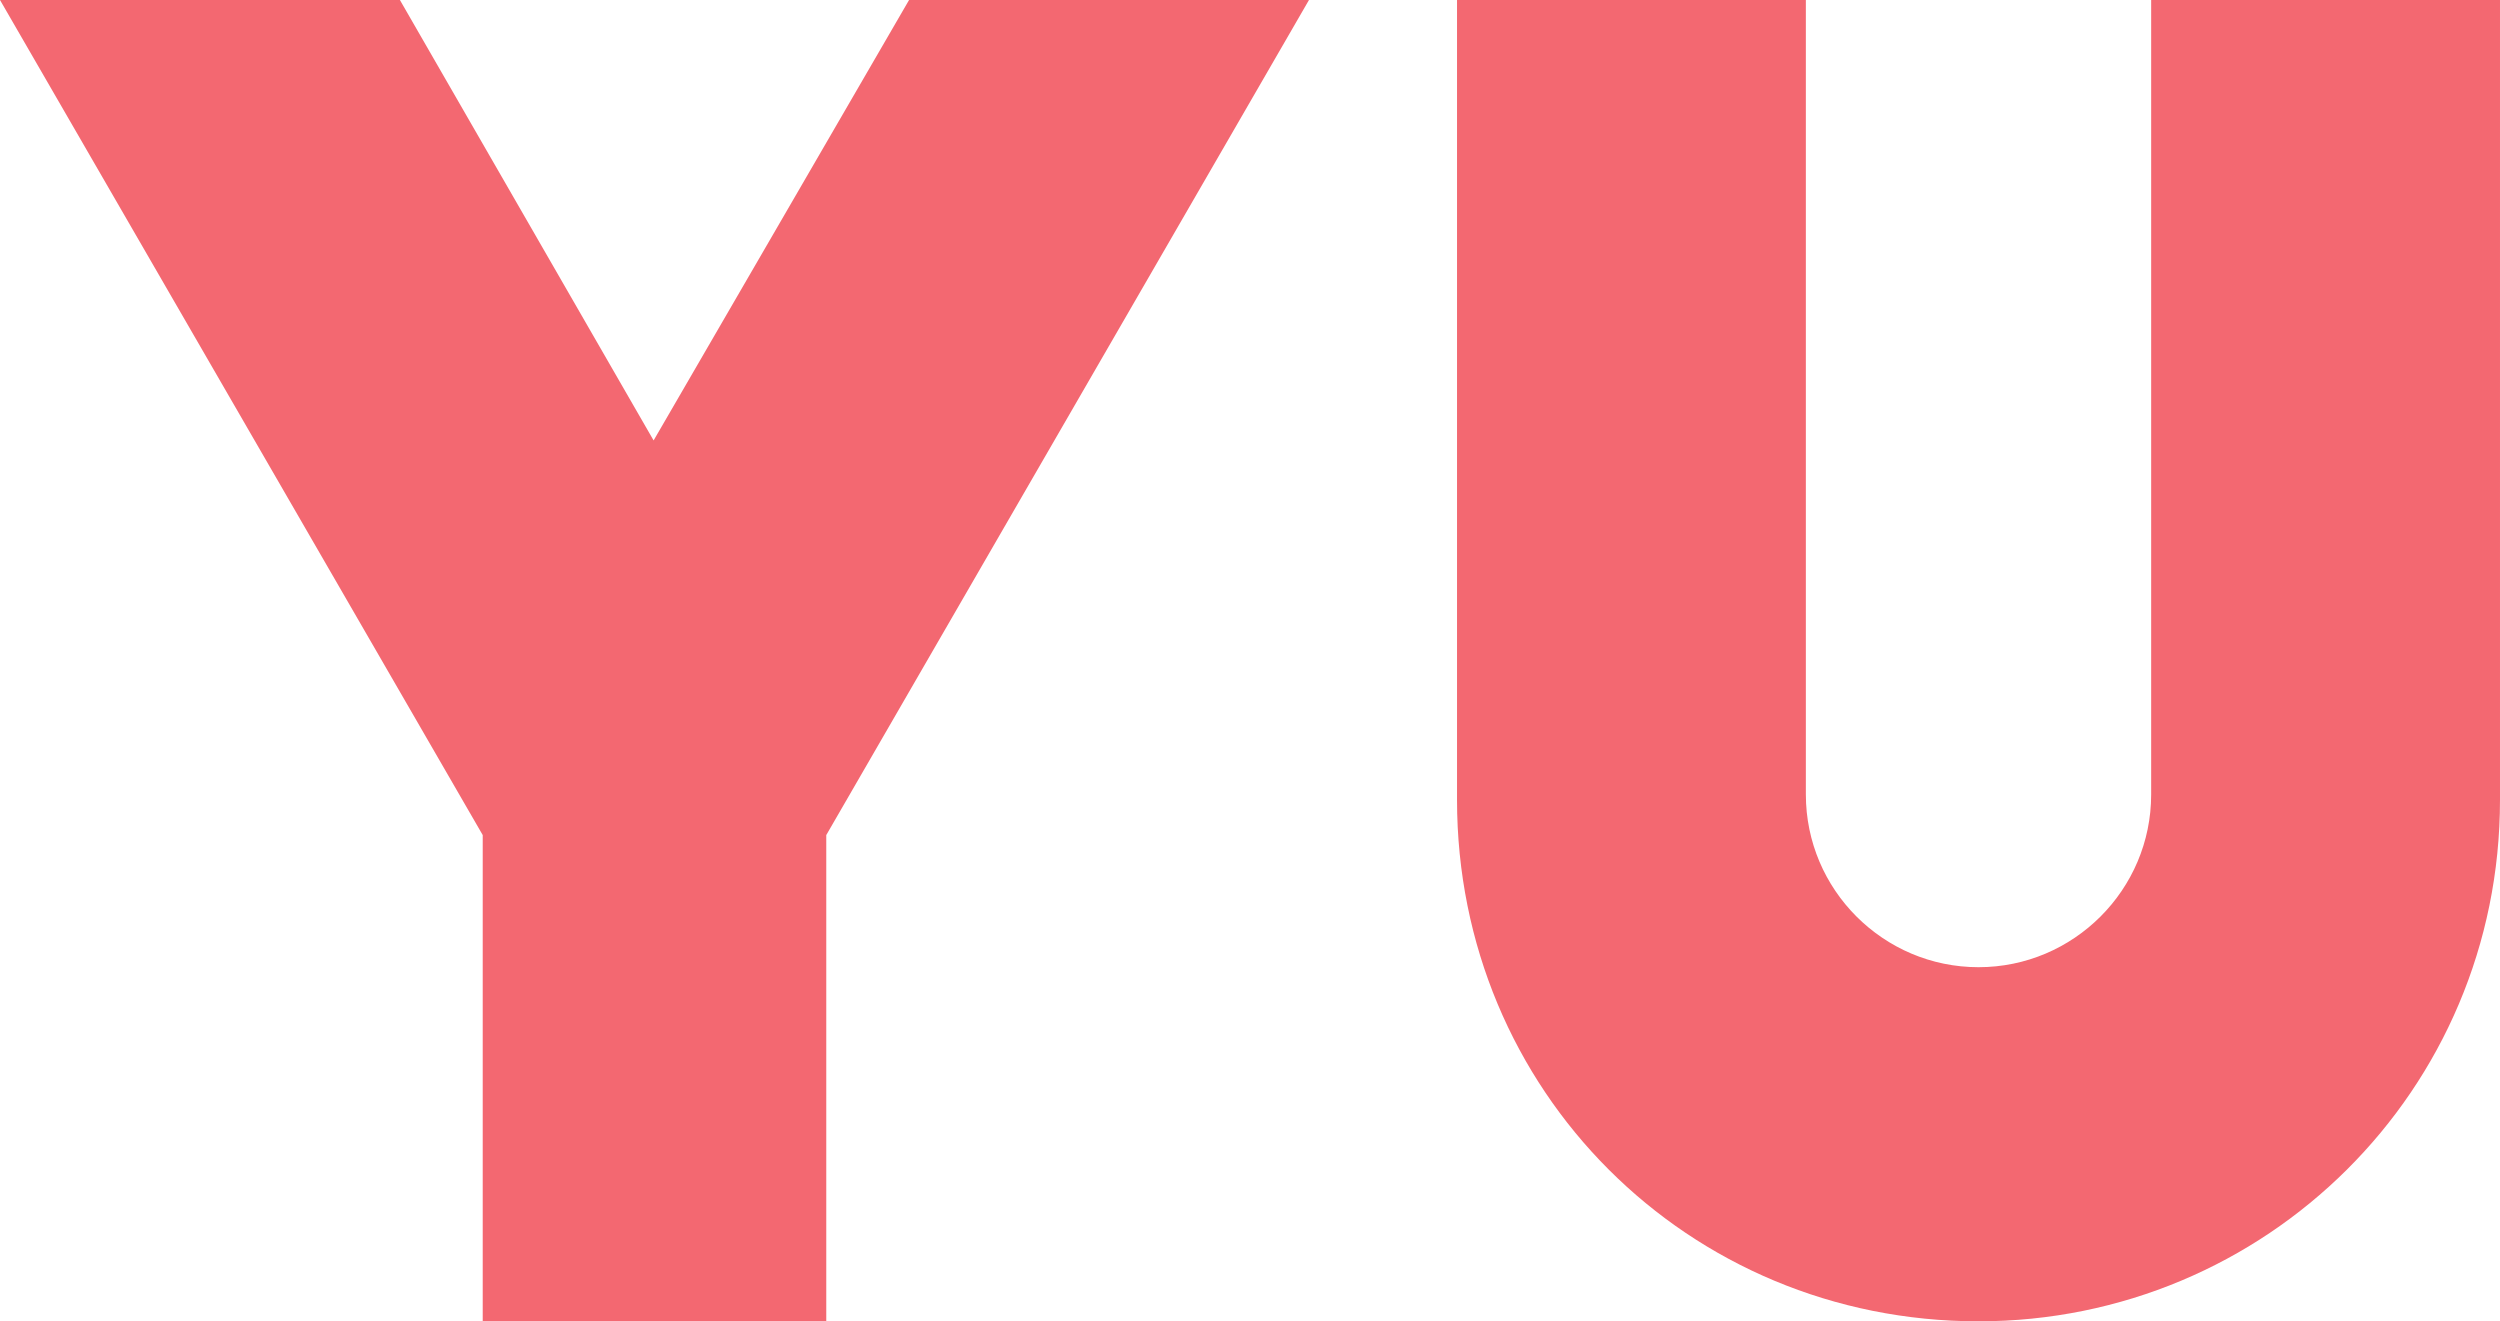
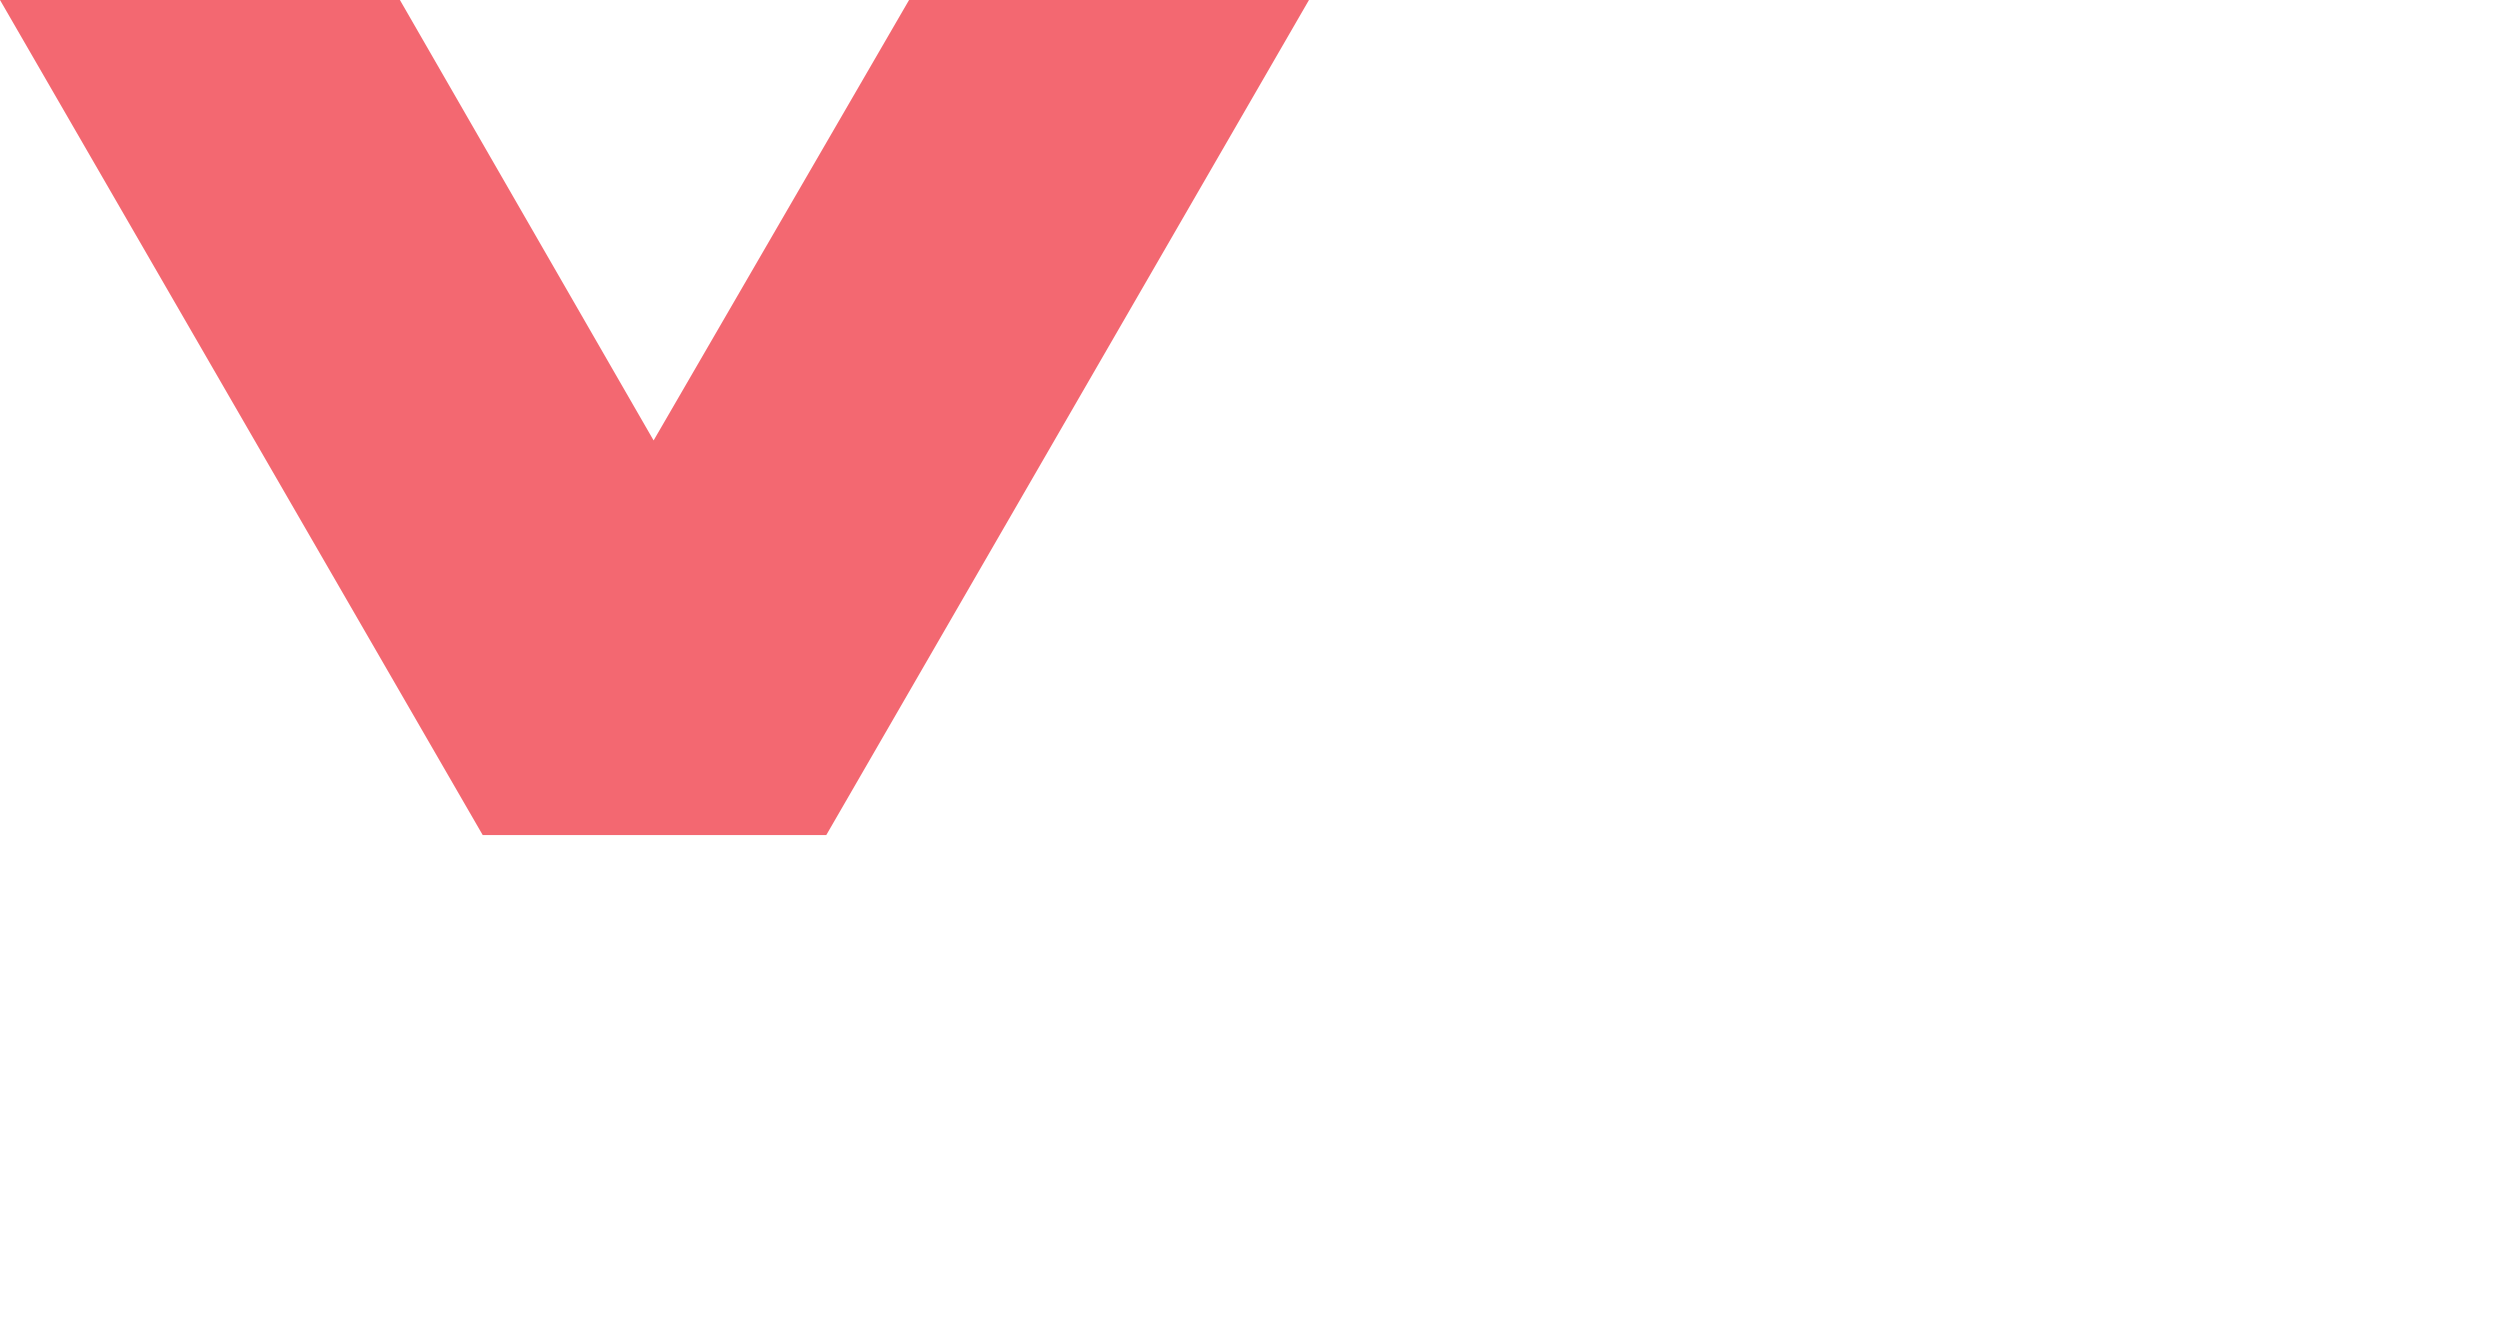
<svg xmlns="http://www.w3.org/2000/svg" version="1.1" x="0px" y="0px" width="261.089px" height="137.993px" viewBox="0 0 261.089 137.993" enable-background="new 0 0 261.089 137.993" xml:space="preserve">
  <defs>
</defs>
-   <path fill="#F36871" d="M86.292,87.211v50.782H50.413V87.211L0,0h41.765l26.495,45.998L94.939,0h41.765L86.292,87.211z" />
-   <path fill="#F36871" d="M188.596,82.979c0,9.936,8.096,18.031,18.031,18.031s18.031-8.095,18.031-18.031V0h36.43v83.533  c0,30.358-24.471,54.46-54.462,54.46c-30.358,0-54.461-24.102-54.461-54.46V0h36.43V82.979z" />
+   <path fill="#F36871" d="M86.292,87.211H50.413V87.211L0,0h41.765l26.495,45.998L94.939,0h41.765L86.292,87.211z" />
</svg>